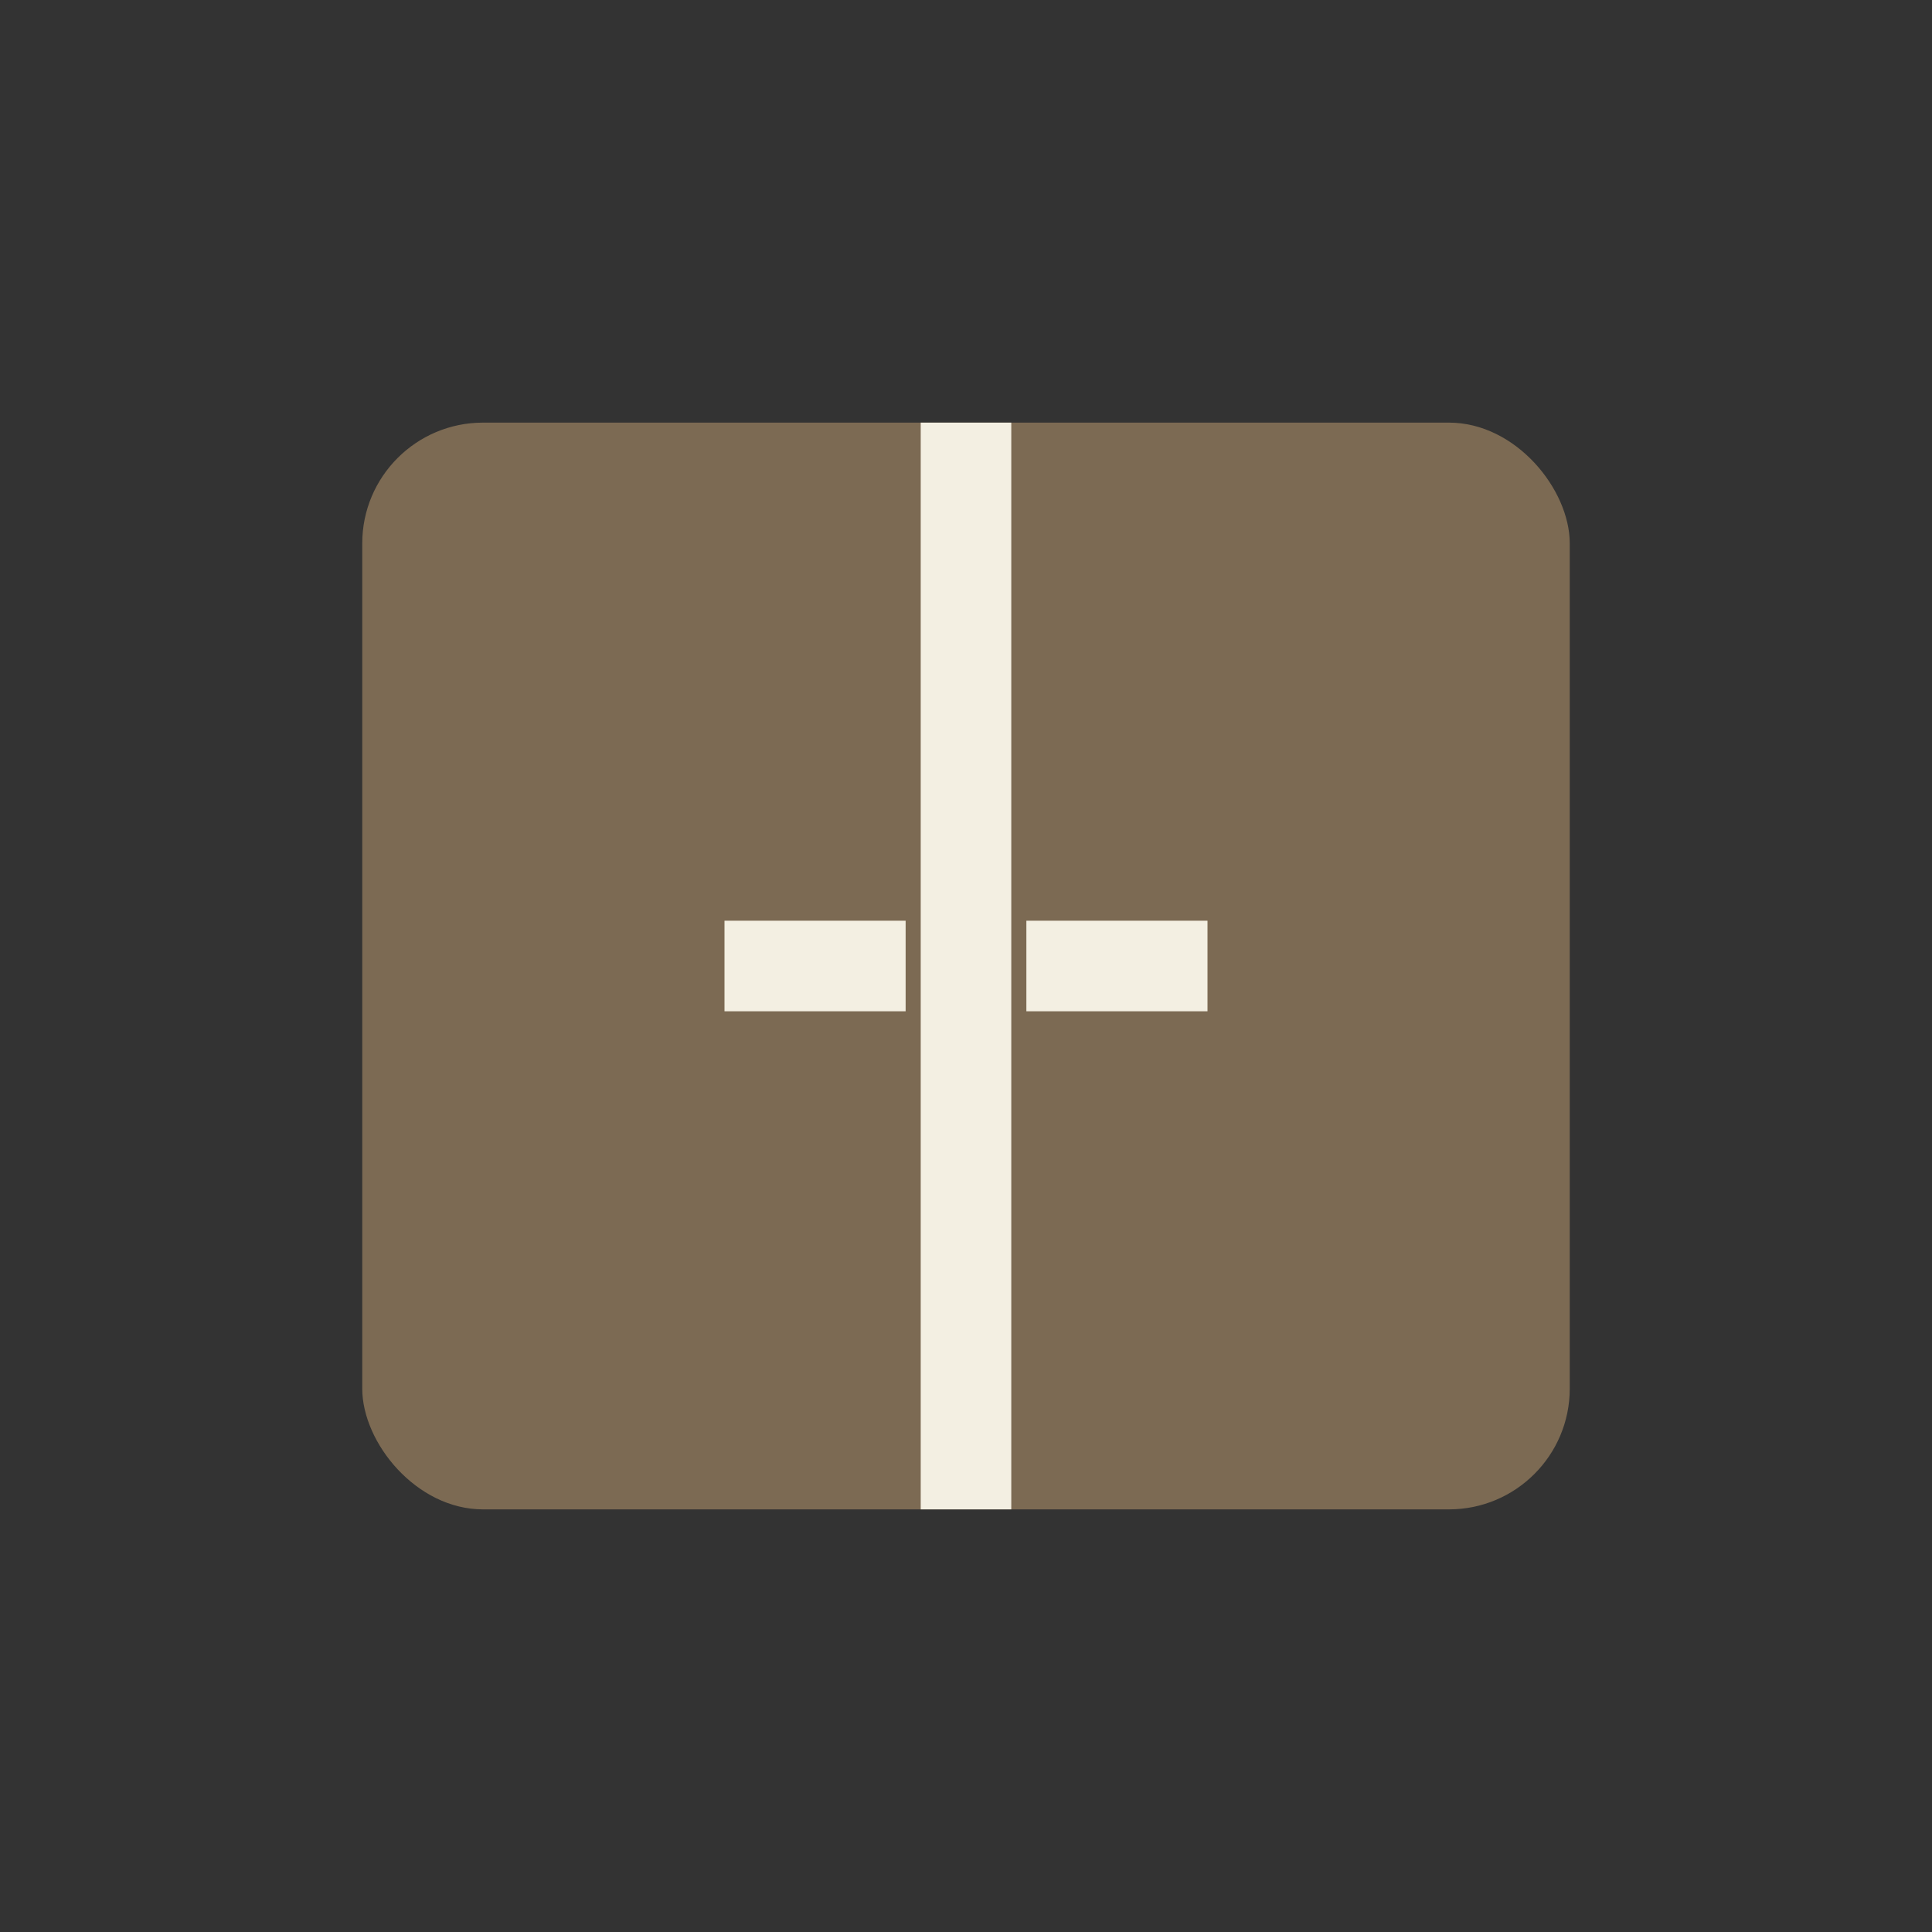
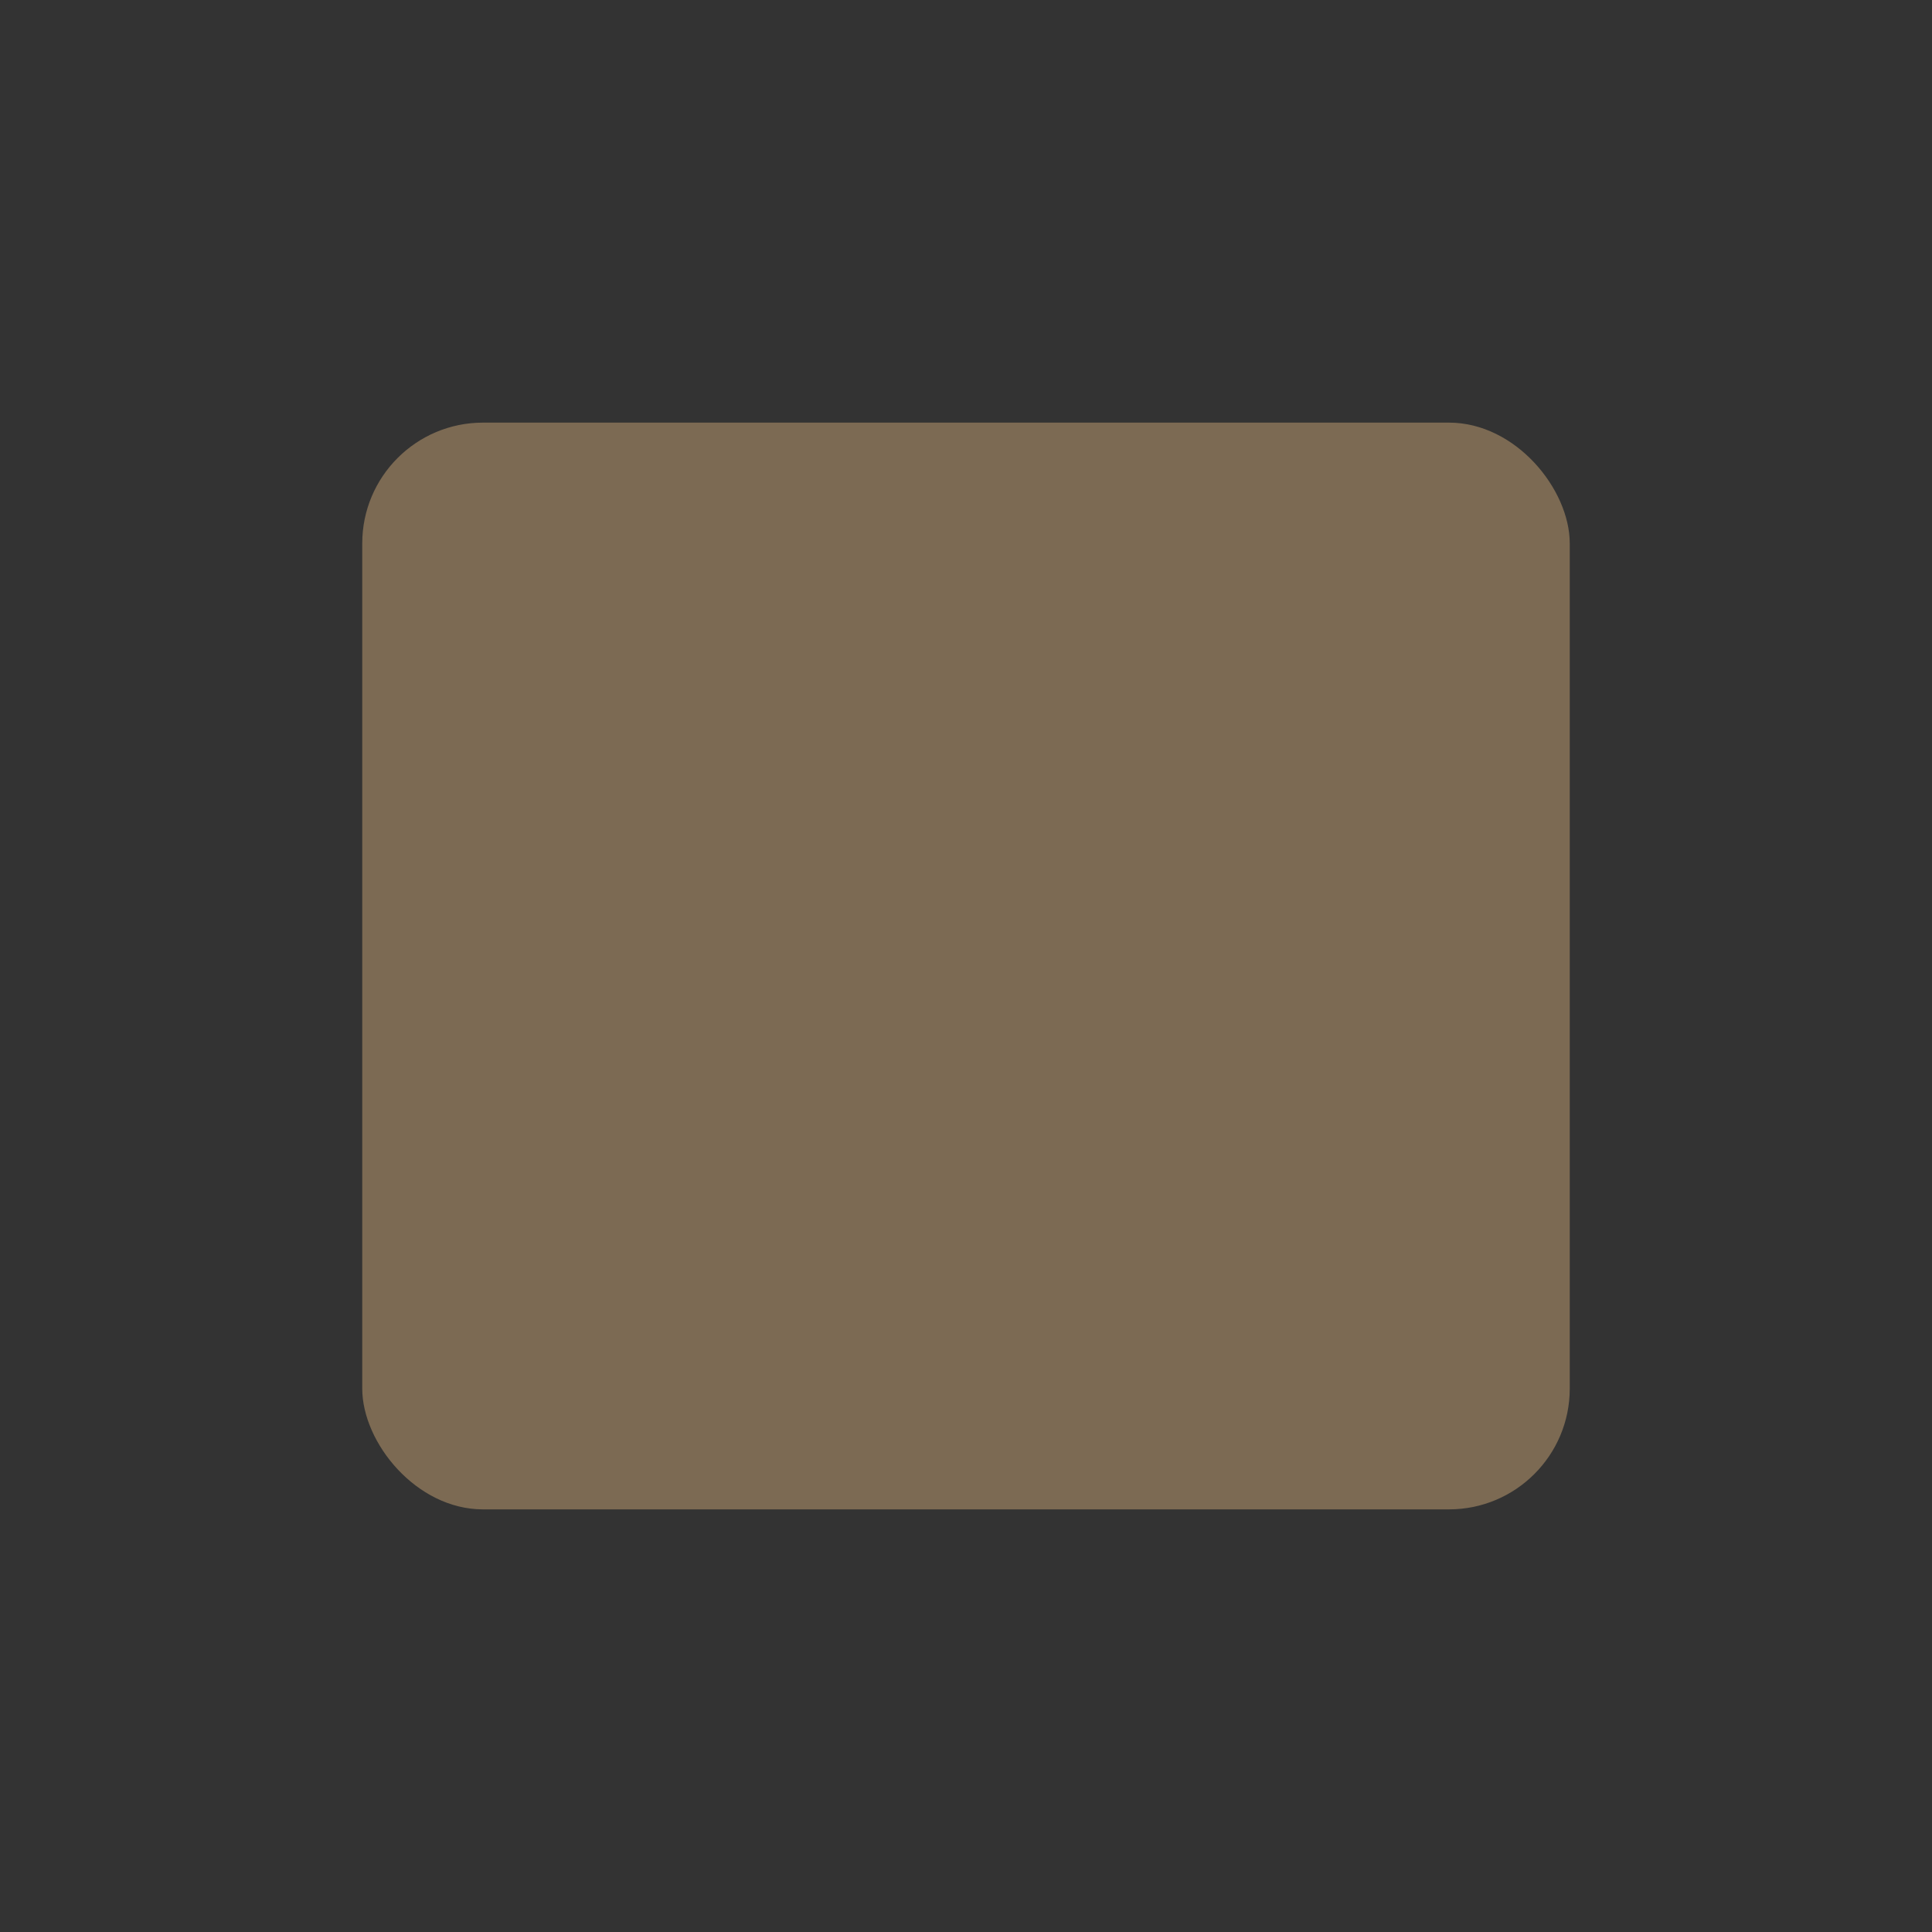
<svg xmlns="http://www.w3.org/2000/svg" width="32" height="32" viewBox="0 0 32 32">
  <rect x="0" y="0" width="32" height="32" fill="#333333" stroke="none" />
  <rect x="6" y="7" width="20" height="18" rx="2" fill="#7C6A53" />
-   <path d="M16 7v18M12 16h3M17 16h3" stroke="#F3EFE2" stroke-width="1.5" />
</svg>